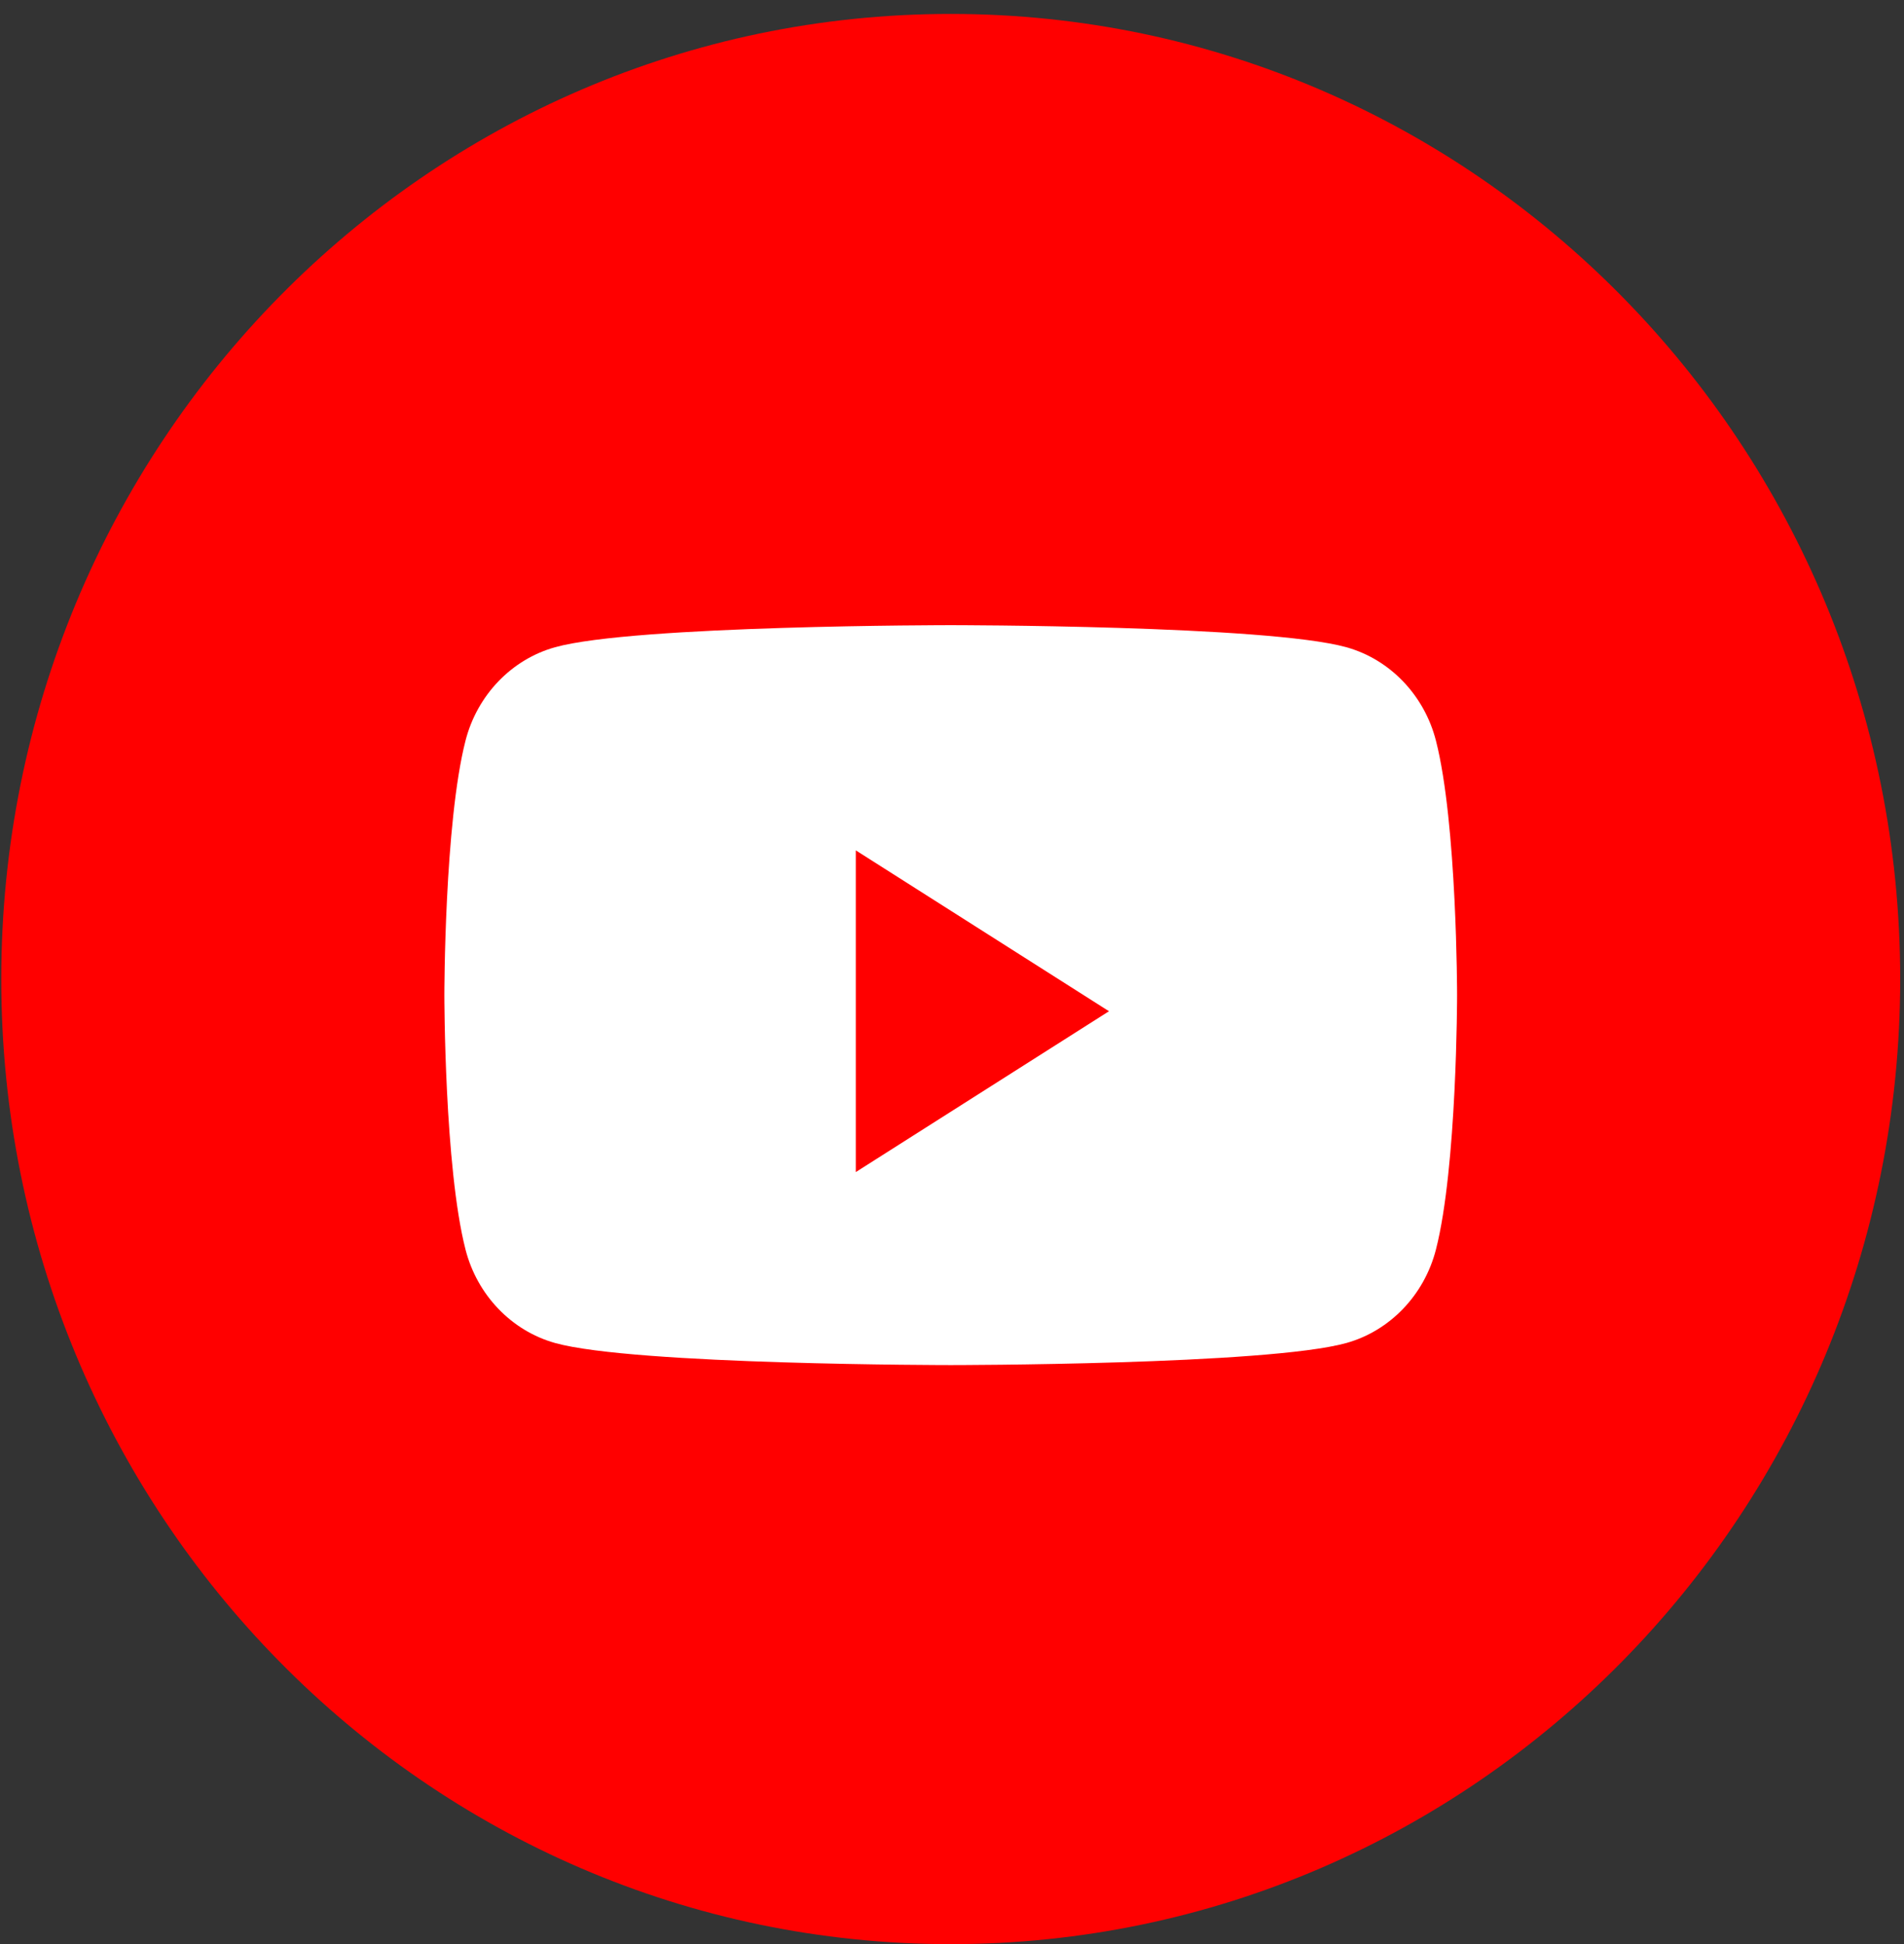
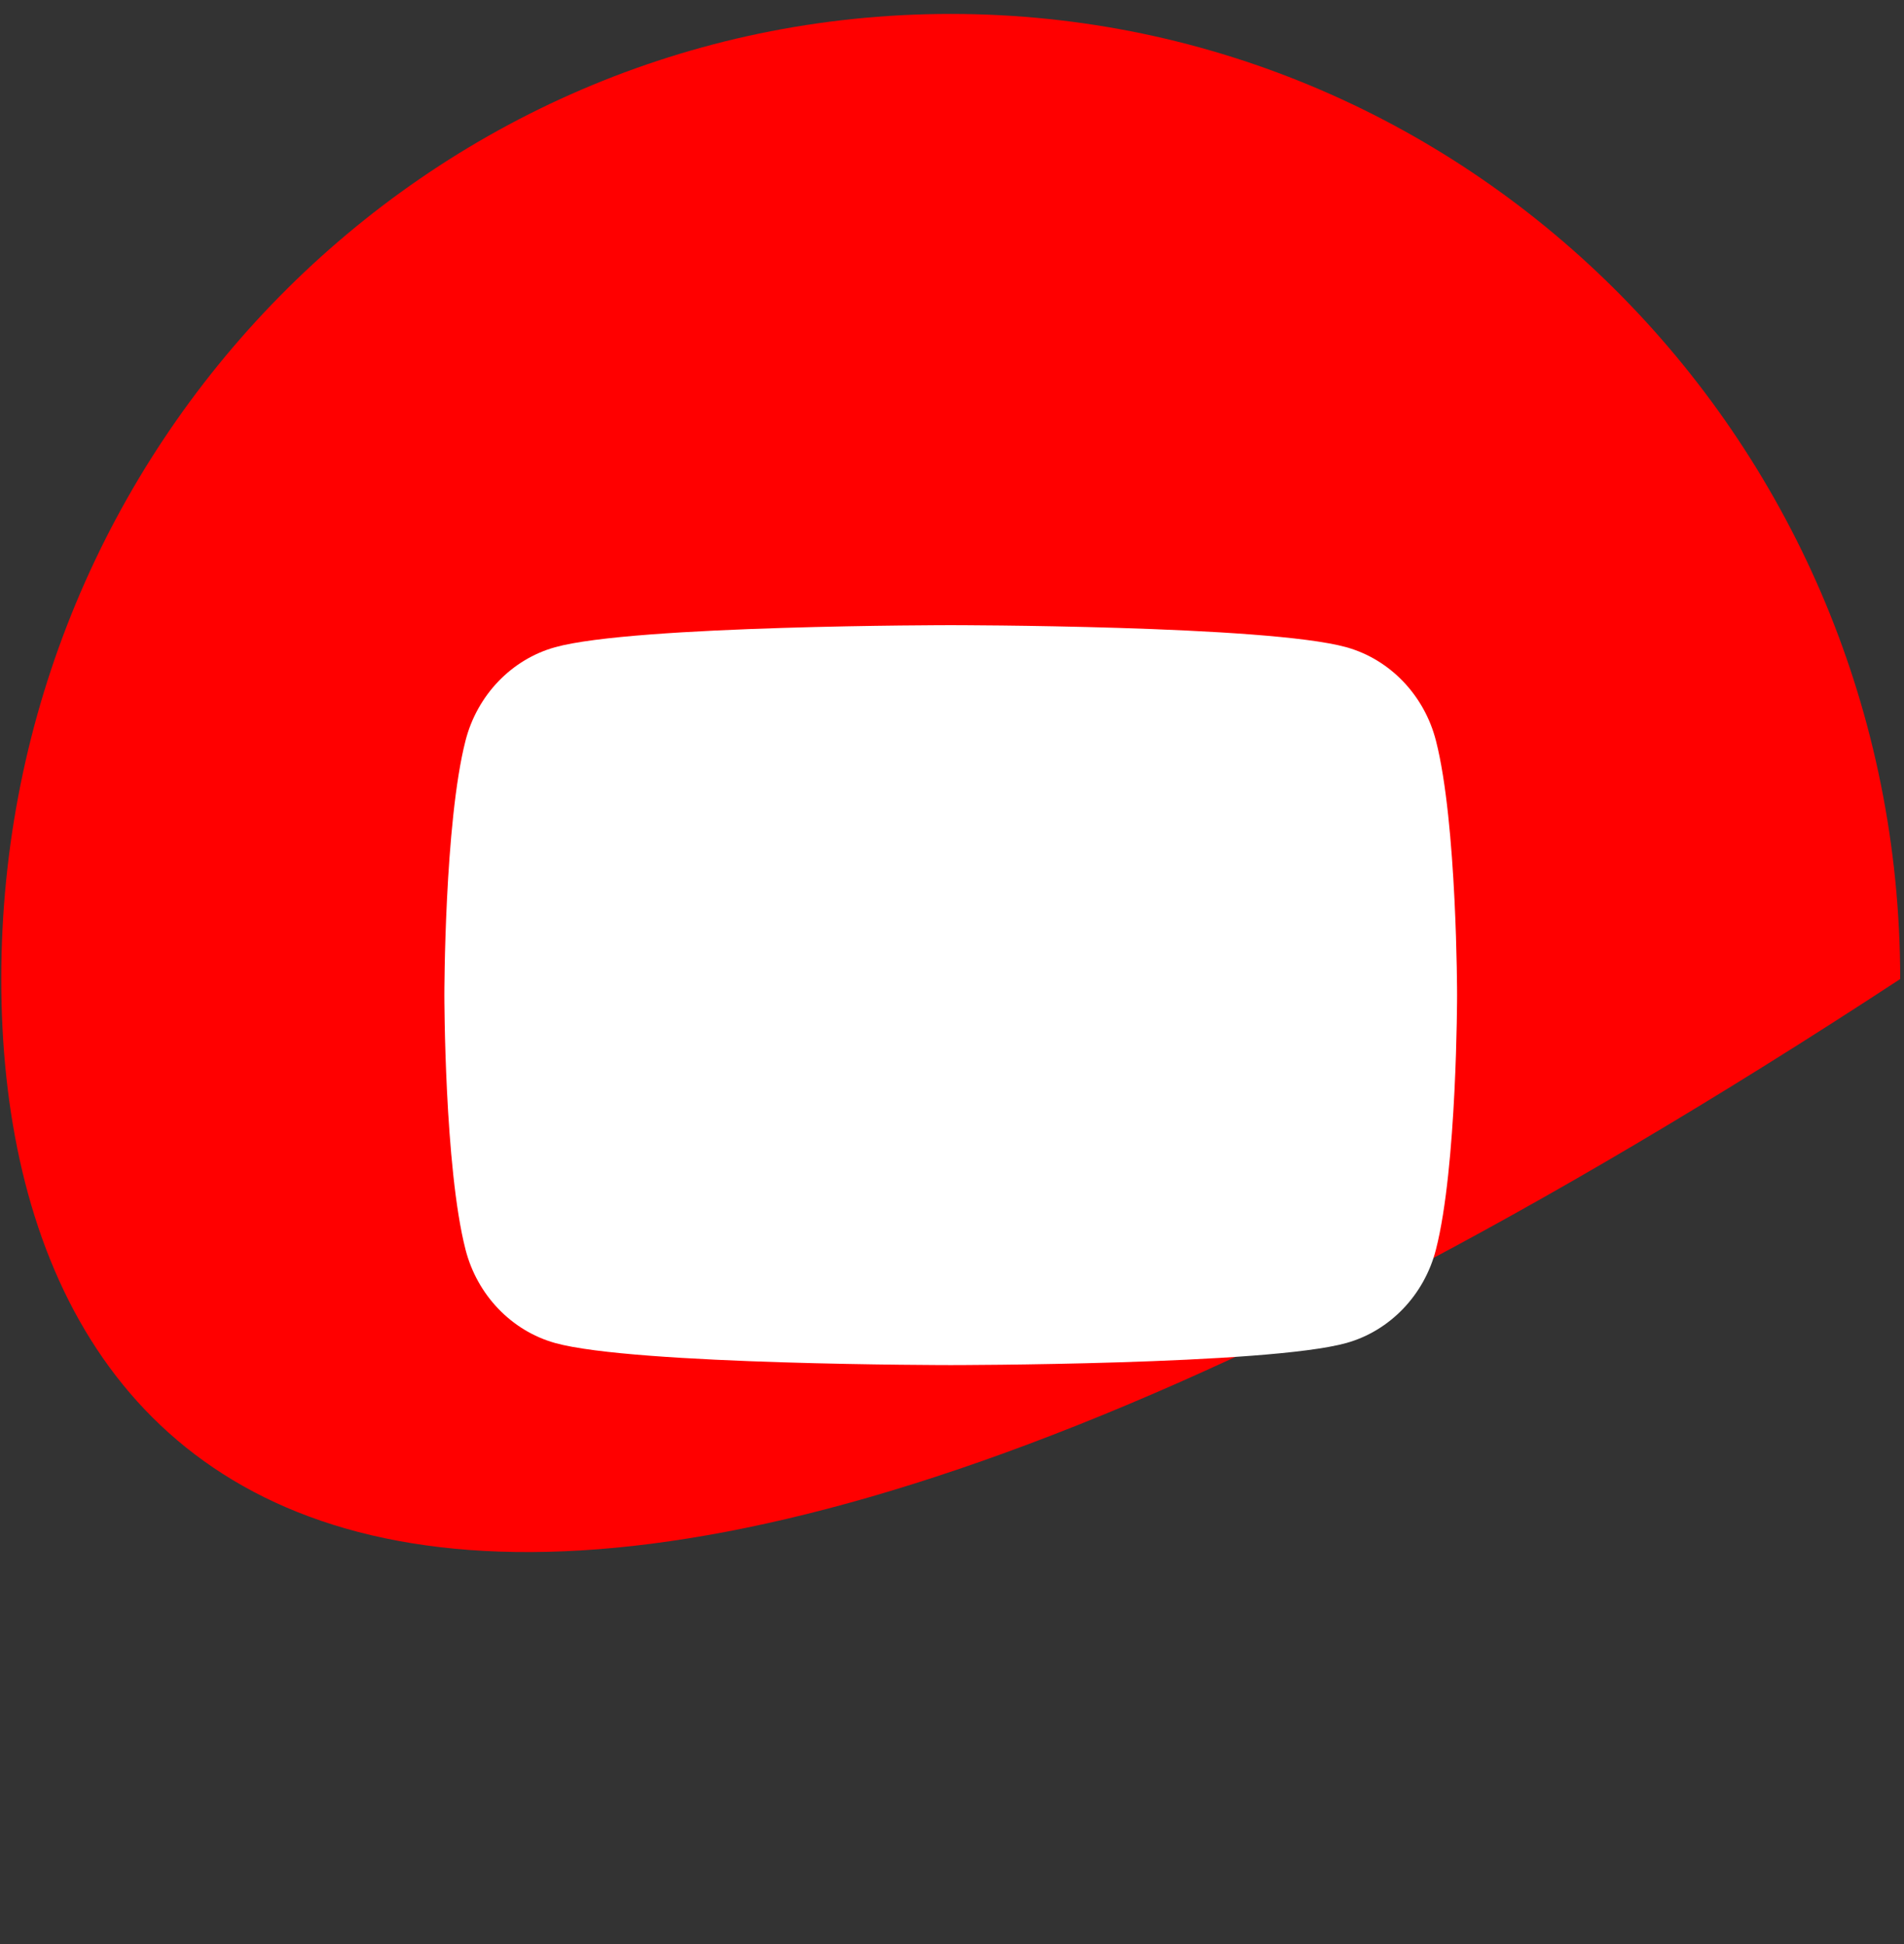
<svg xmlns="http://www.w3.org/2000/svg" width="47" height="48" viewBox="0 0 47 48" fill="none">
  <rect x="0" y="0" width="47" height="48" fill="#333333" stroke="none" />
-   <path d="M0.031 24.172C0.031 11.012 10.525 0.344 23.469 0.344C36.413 0.344 46.906 11.012 46.906 24.172C46.906 37.332 36.413 48 23.469 48C10.525 48 0.031 37.332 0.031 24.172Z" fill="#FF0000" />
+   <path d="M0.031 24.172C0.031 11.012 10.525 0.344 23.469 0.344C36.413 0.344 46.906 11.012 46.906 24.172C10.525 48 0.031 37.332 0.031 24.172Z" fill="#FF0000" />
  <path d="M35.446 18.287C35.159 17.164 34.311 16.28 33.236 15.98C31.286 15.435 23.468 15.435 23.468 15.435C23.468 15.435 15.651 15.435 13.701 15.98C12.626 16.28 11.778 17.164 11.491 18.287C10.969 20.322 10.969 24.569 10.969 24.569C10.969 24.569 10.969 28.815 11.491 30.85C11.778 31.973 12.626 32.857 13.701 33.158C15.651 33.703 23.468 33.703 23.468 33.703C23.468 33.703 31.286 33.703 33.236 33.158C34.311 32.857 35.159 31.973 35.446 30.85C35.968 28.815 35.968 24.569 35.968 24.569C35.968 24.569 35.968 20.322 35.446 18.287" fill="white" />
-   <path d="M21.125 28.938V20.995L27.375 24.967L21.125 28.938Z" fill="#FF0000" />
</svg>